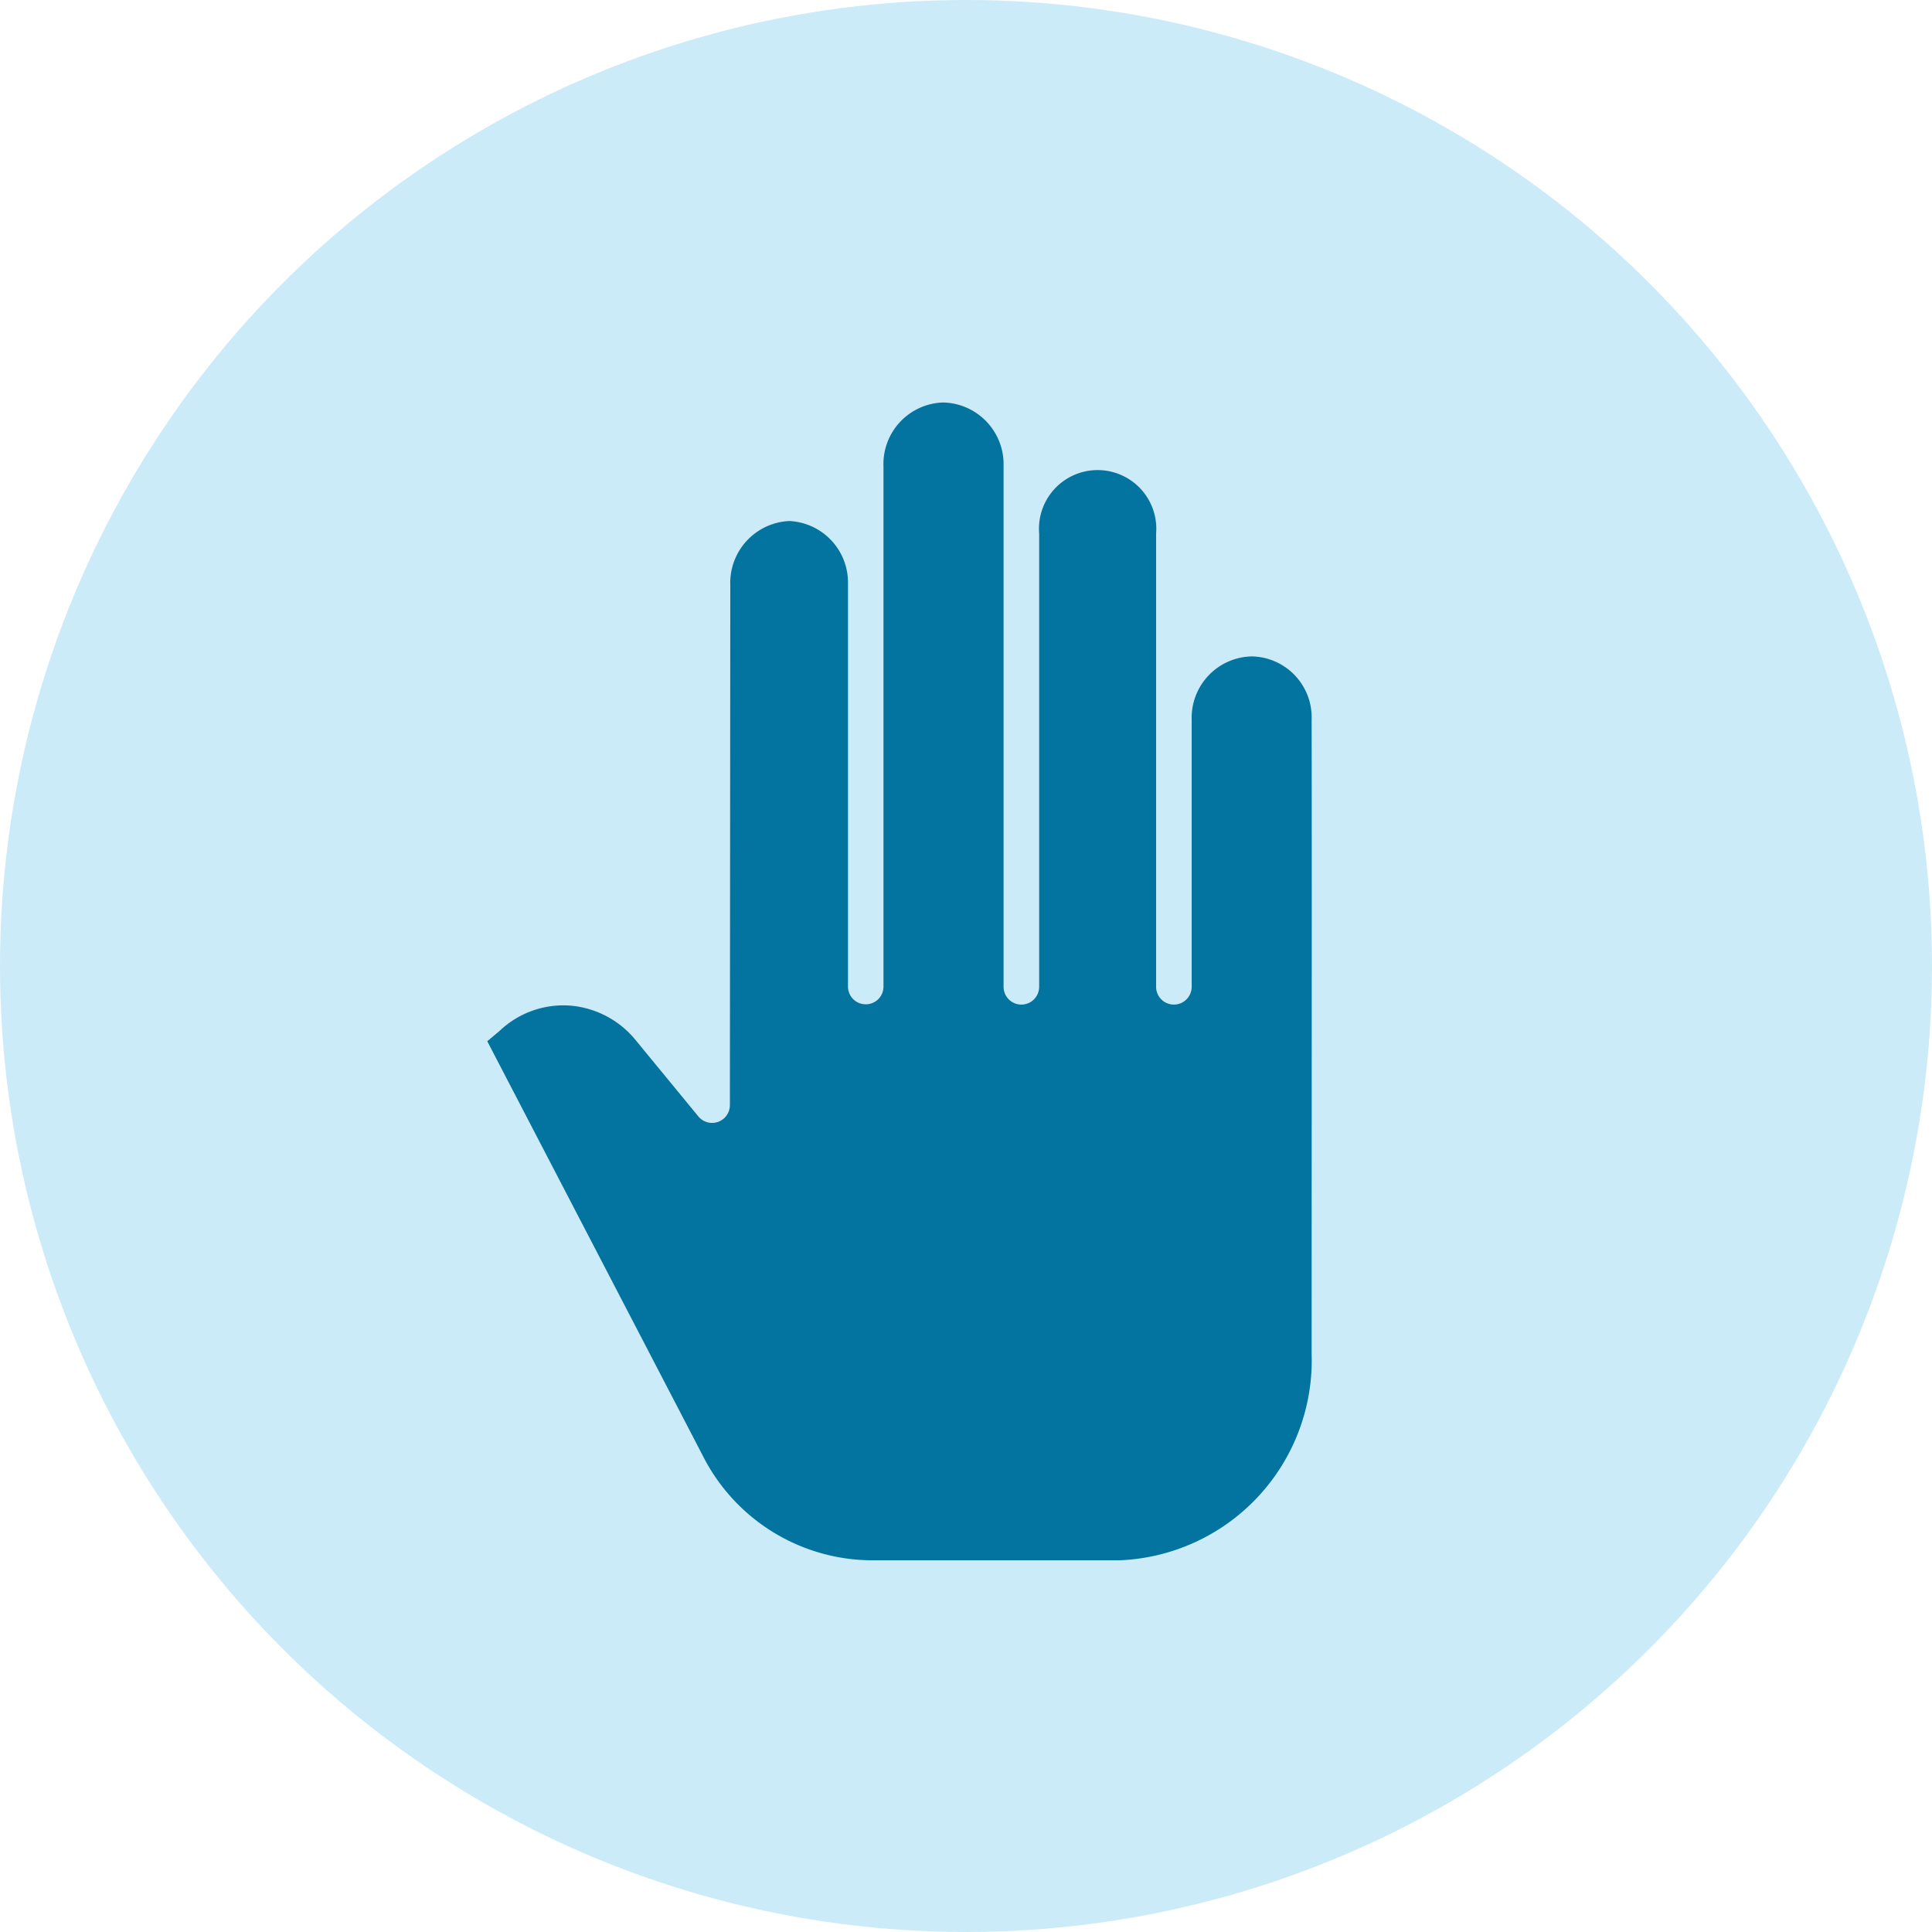
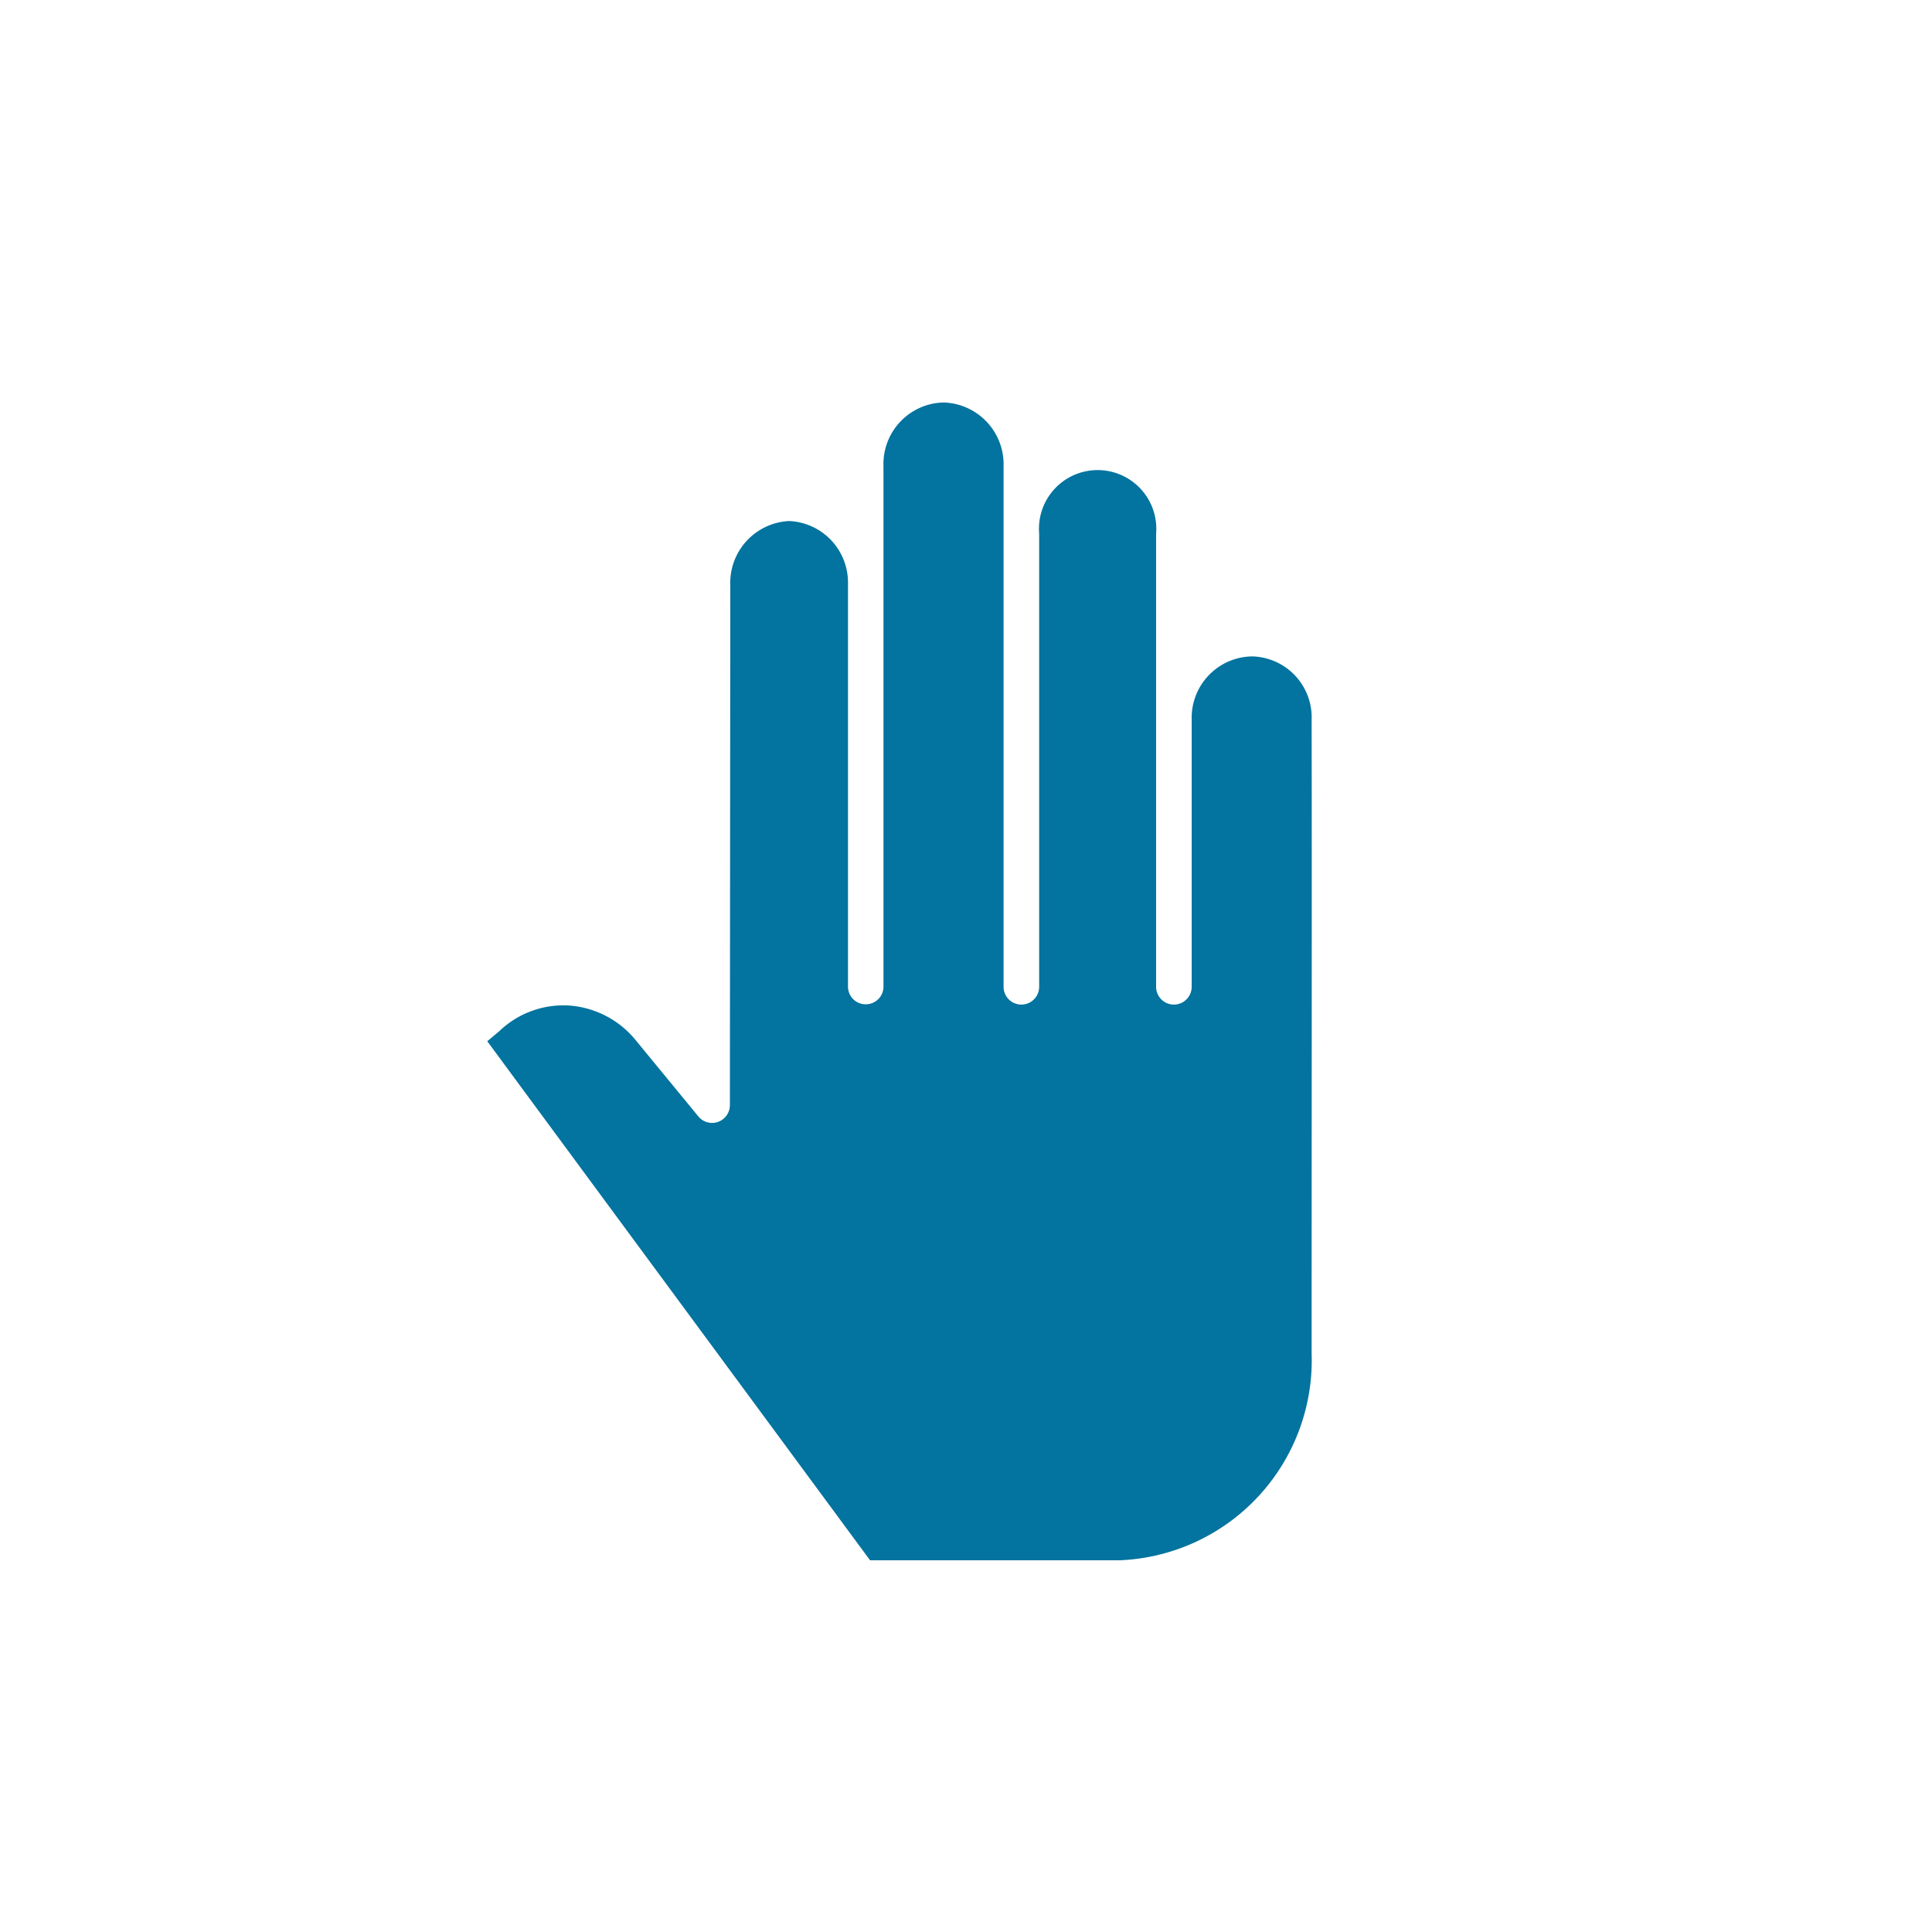
<svg xmlns="http://www.w3.org/2000/svg" width="38" height="38" viewBox="0 0 38 38">
  <g id="Group_1525" data-name="Group 1525" transform="translate(0.084)">
-     <circle id="Ellipse_1" data-name="Ellipse 1" cx="19" cy="19" r="19" transform="translate(-0.084 0)" fill="#ccebf8" />
-     <path id="hand_1_" data-name="hand (1)" d="M12.929,22.772h-4.9a3.745,3.745,0,0,1-3.3-2.077L.5,12.563l.238-.2.013-.012a1.821,1.821,0,0,1,1.367-.49,1.86,1.86,0,0,1,1.312.694l1.222,1.487a.35.35,0,0,0,.62-.222l.008-10.23A1.217,1.217,0,0,1,6.438,2.331,1.211,1.211,0,0,1,7.595,3.547v7.941a.347.347,0,0,0,.348.348h0a.347.347,0,0,0,.35-.345c0-.2,0-2.3,0-4.714V1.26A1.211,1.211,0,0,1,9.451,0h.036a1.216,1.216,0,0,1,1.168,1.256V11.492a.35.35,0,0,0,.7,0V2.579a1.154,1.154,0,1,1,2.3,0v8.913a.35.35,0,0,0,.7,0V6.238a1.207,1.207,0,0,1,1.169-1.244h.033a1.2,1.2,0,0,1,1.157,1.248c.006,2.871,0,7.933,0,12.463a3.937,3.937,0,0,1-3.779,4.067Zm0,0" transform="translate(9 7.917)" fill="#03739f" />
+     <path id="hand_1_" data-name="hand (1)" d="M12.929,22.772h-4.9L.5,12.563l.238-.2.013-.012a1.821,1.821,0,0,1,1.367-.49,1.86,1.86,0,0,1,1.312.694l1.222,1.487a.35.35,0,0,0,.62-.222l.008-10.23A1.217,1.217,0,0,1,6.438,2.331,1.211,1.211,0,0,1,7.595,3.547v7.941a.347.347,0,0,0,.348.348h0a.347.347,0,0,0,.35-.345c0-.2,0-2.3,0-4.714V1.26A1.211,1.211,0,0,1,9.451,0h.036a1.216,1.216,0,0,1,1.168,1.256V11.492a.35.35,0,0,0,.7,0V2.579a1.154,1.154,0,1,1,2.3,0v8.913a.35.35,0,0,0,.7,0V6.238a1.207,1.207,0,0,1,1.169-1.244h.033a1.2,1.2,0,0,1,1.157,1.248c.006,2.871,0,7.933,0,12.463a3.937,3.937,0,0,1-3.779,4.067Zm0,0" transform="translate(9 7.917)" fill="#03739f" />
  </g>
</svg>